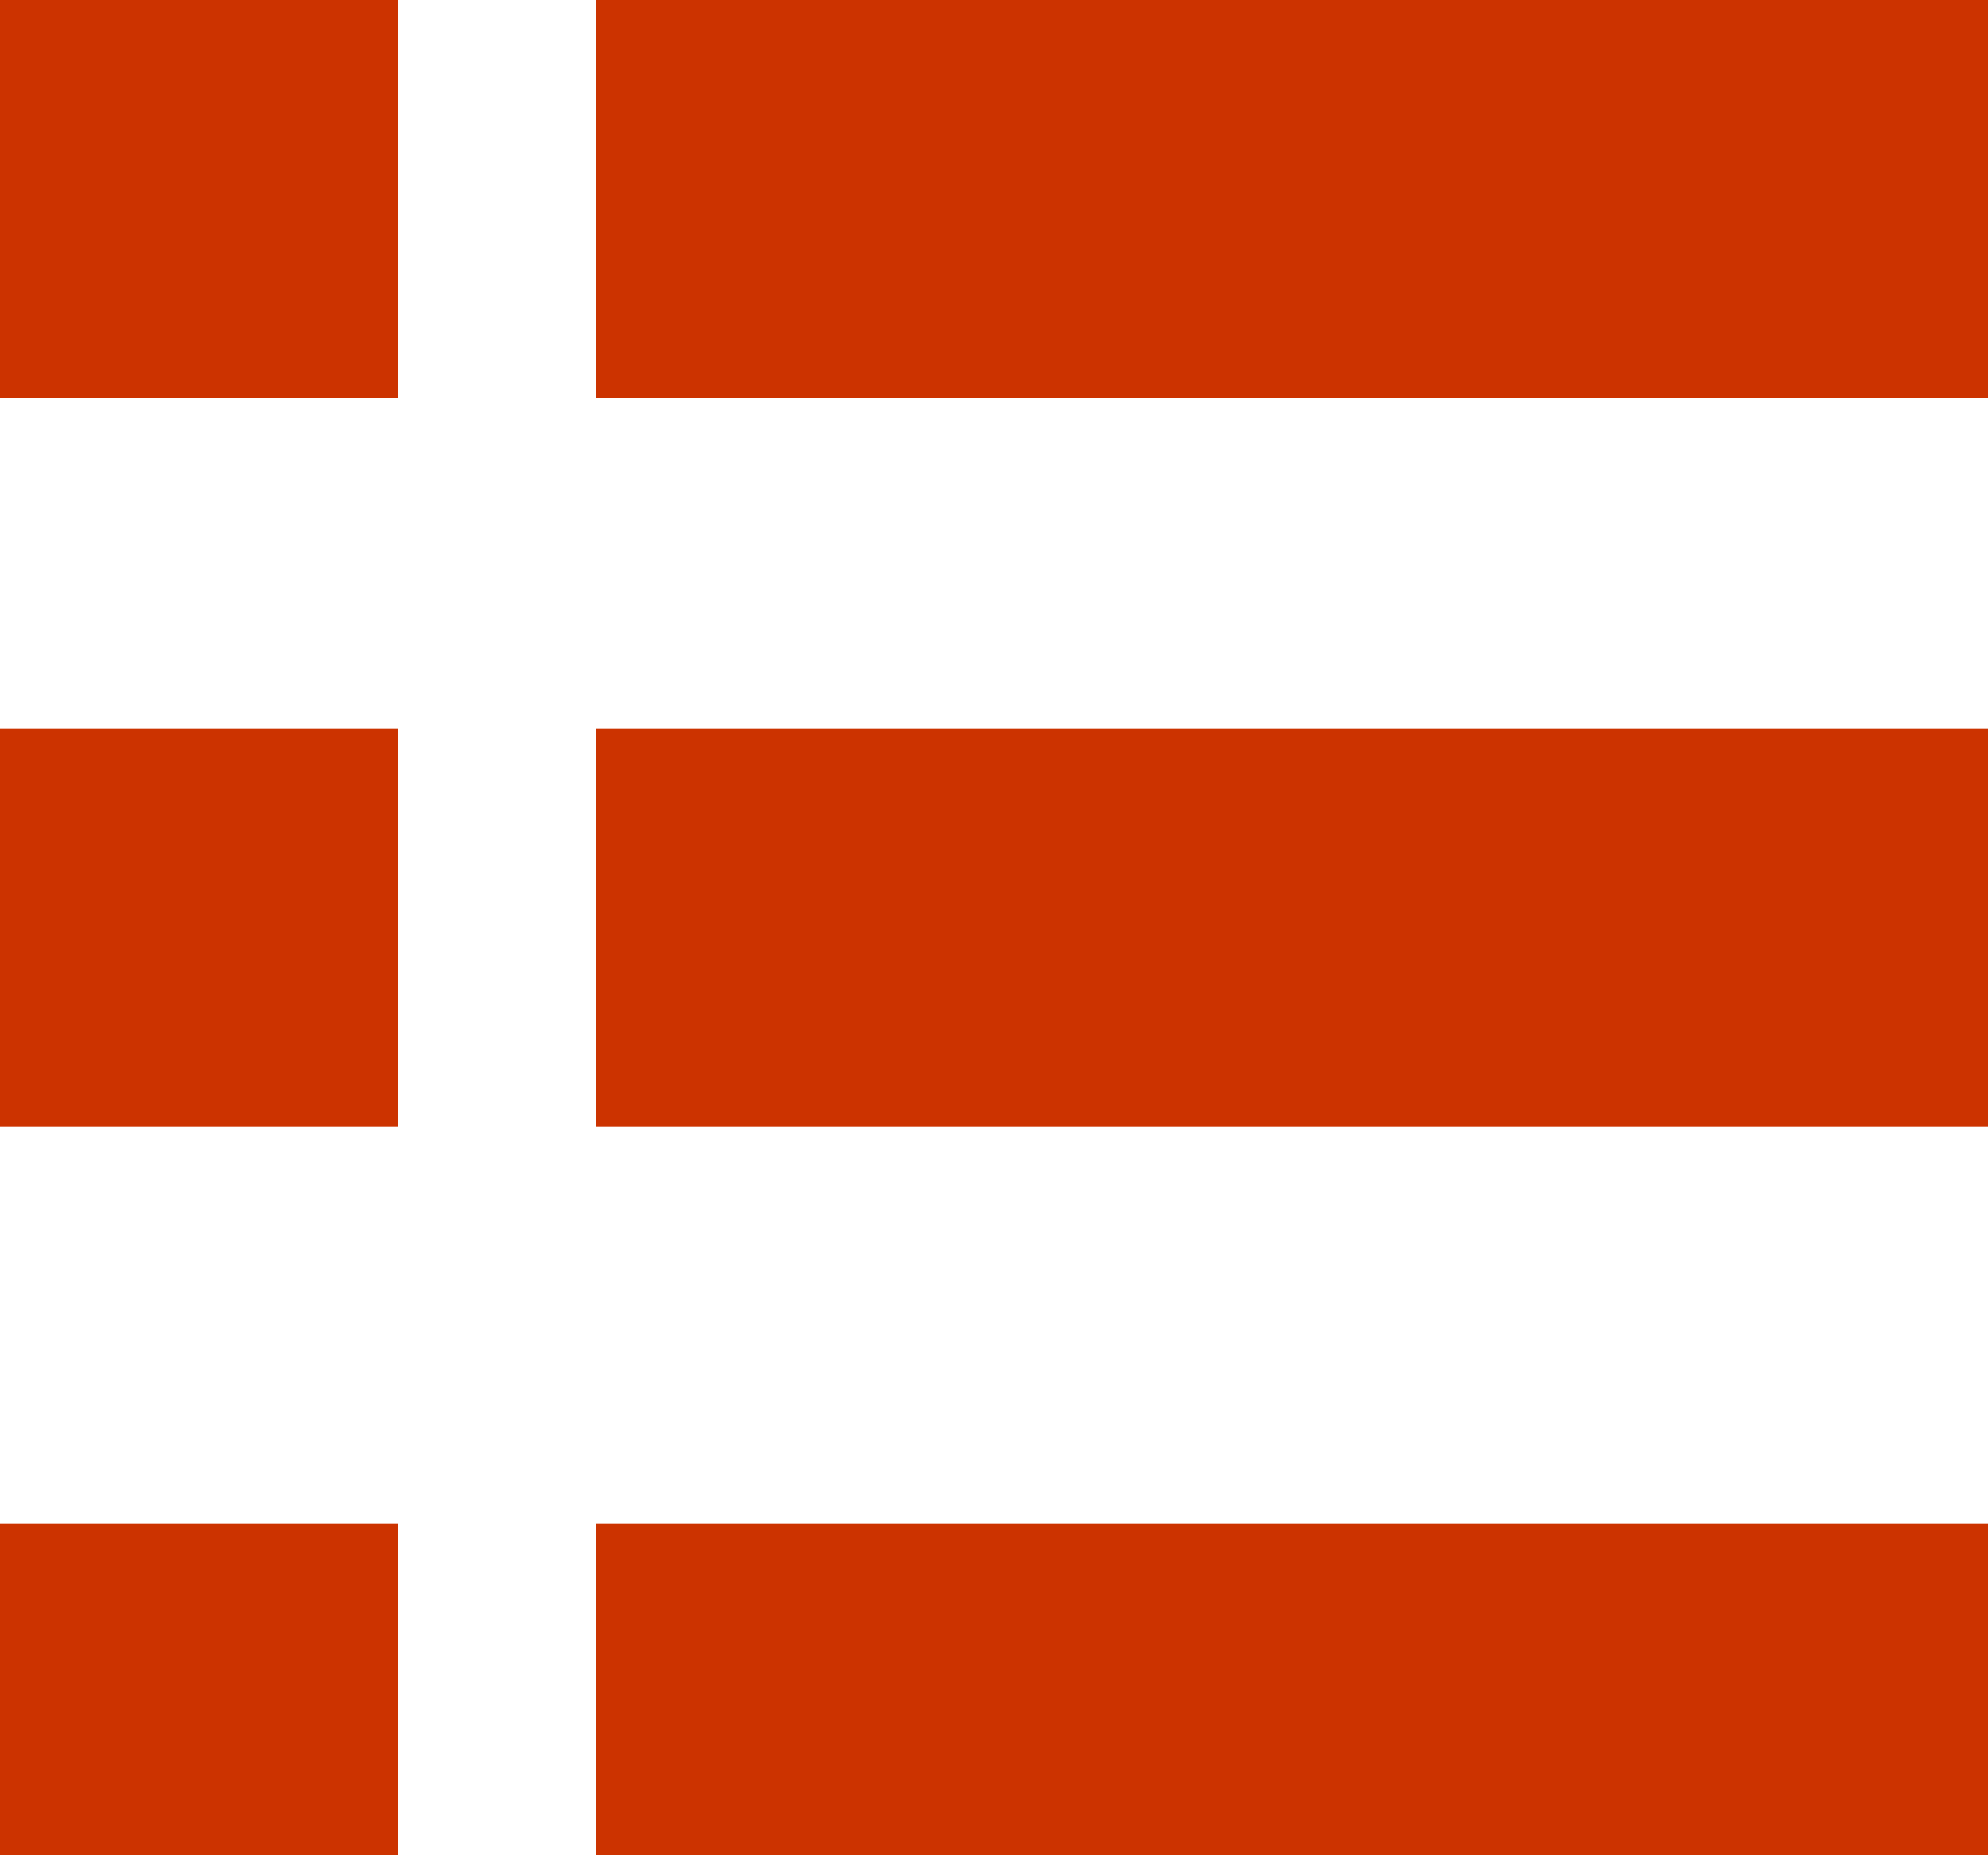
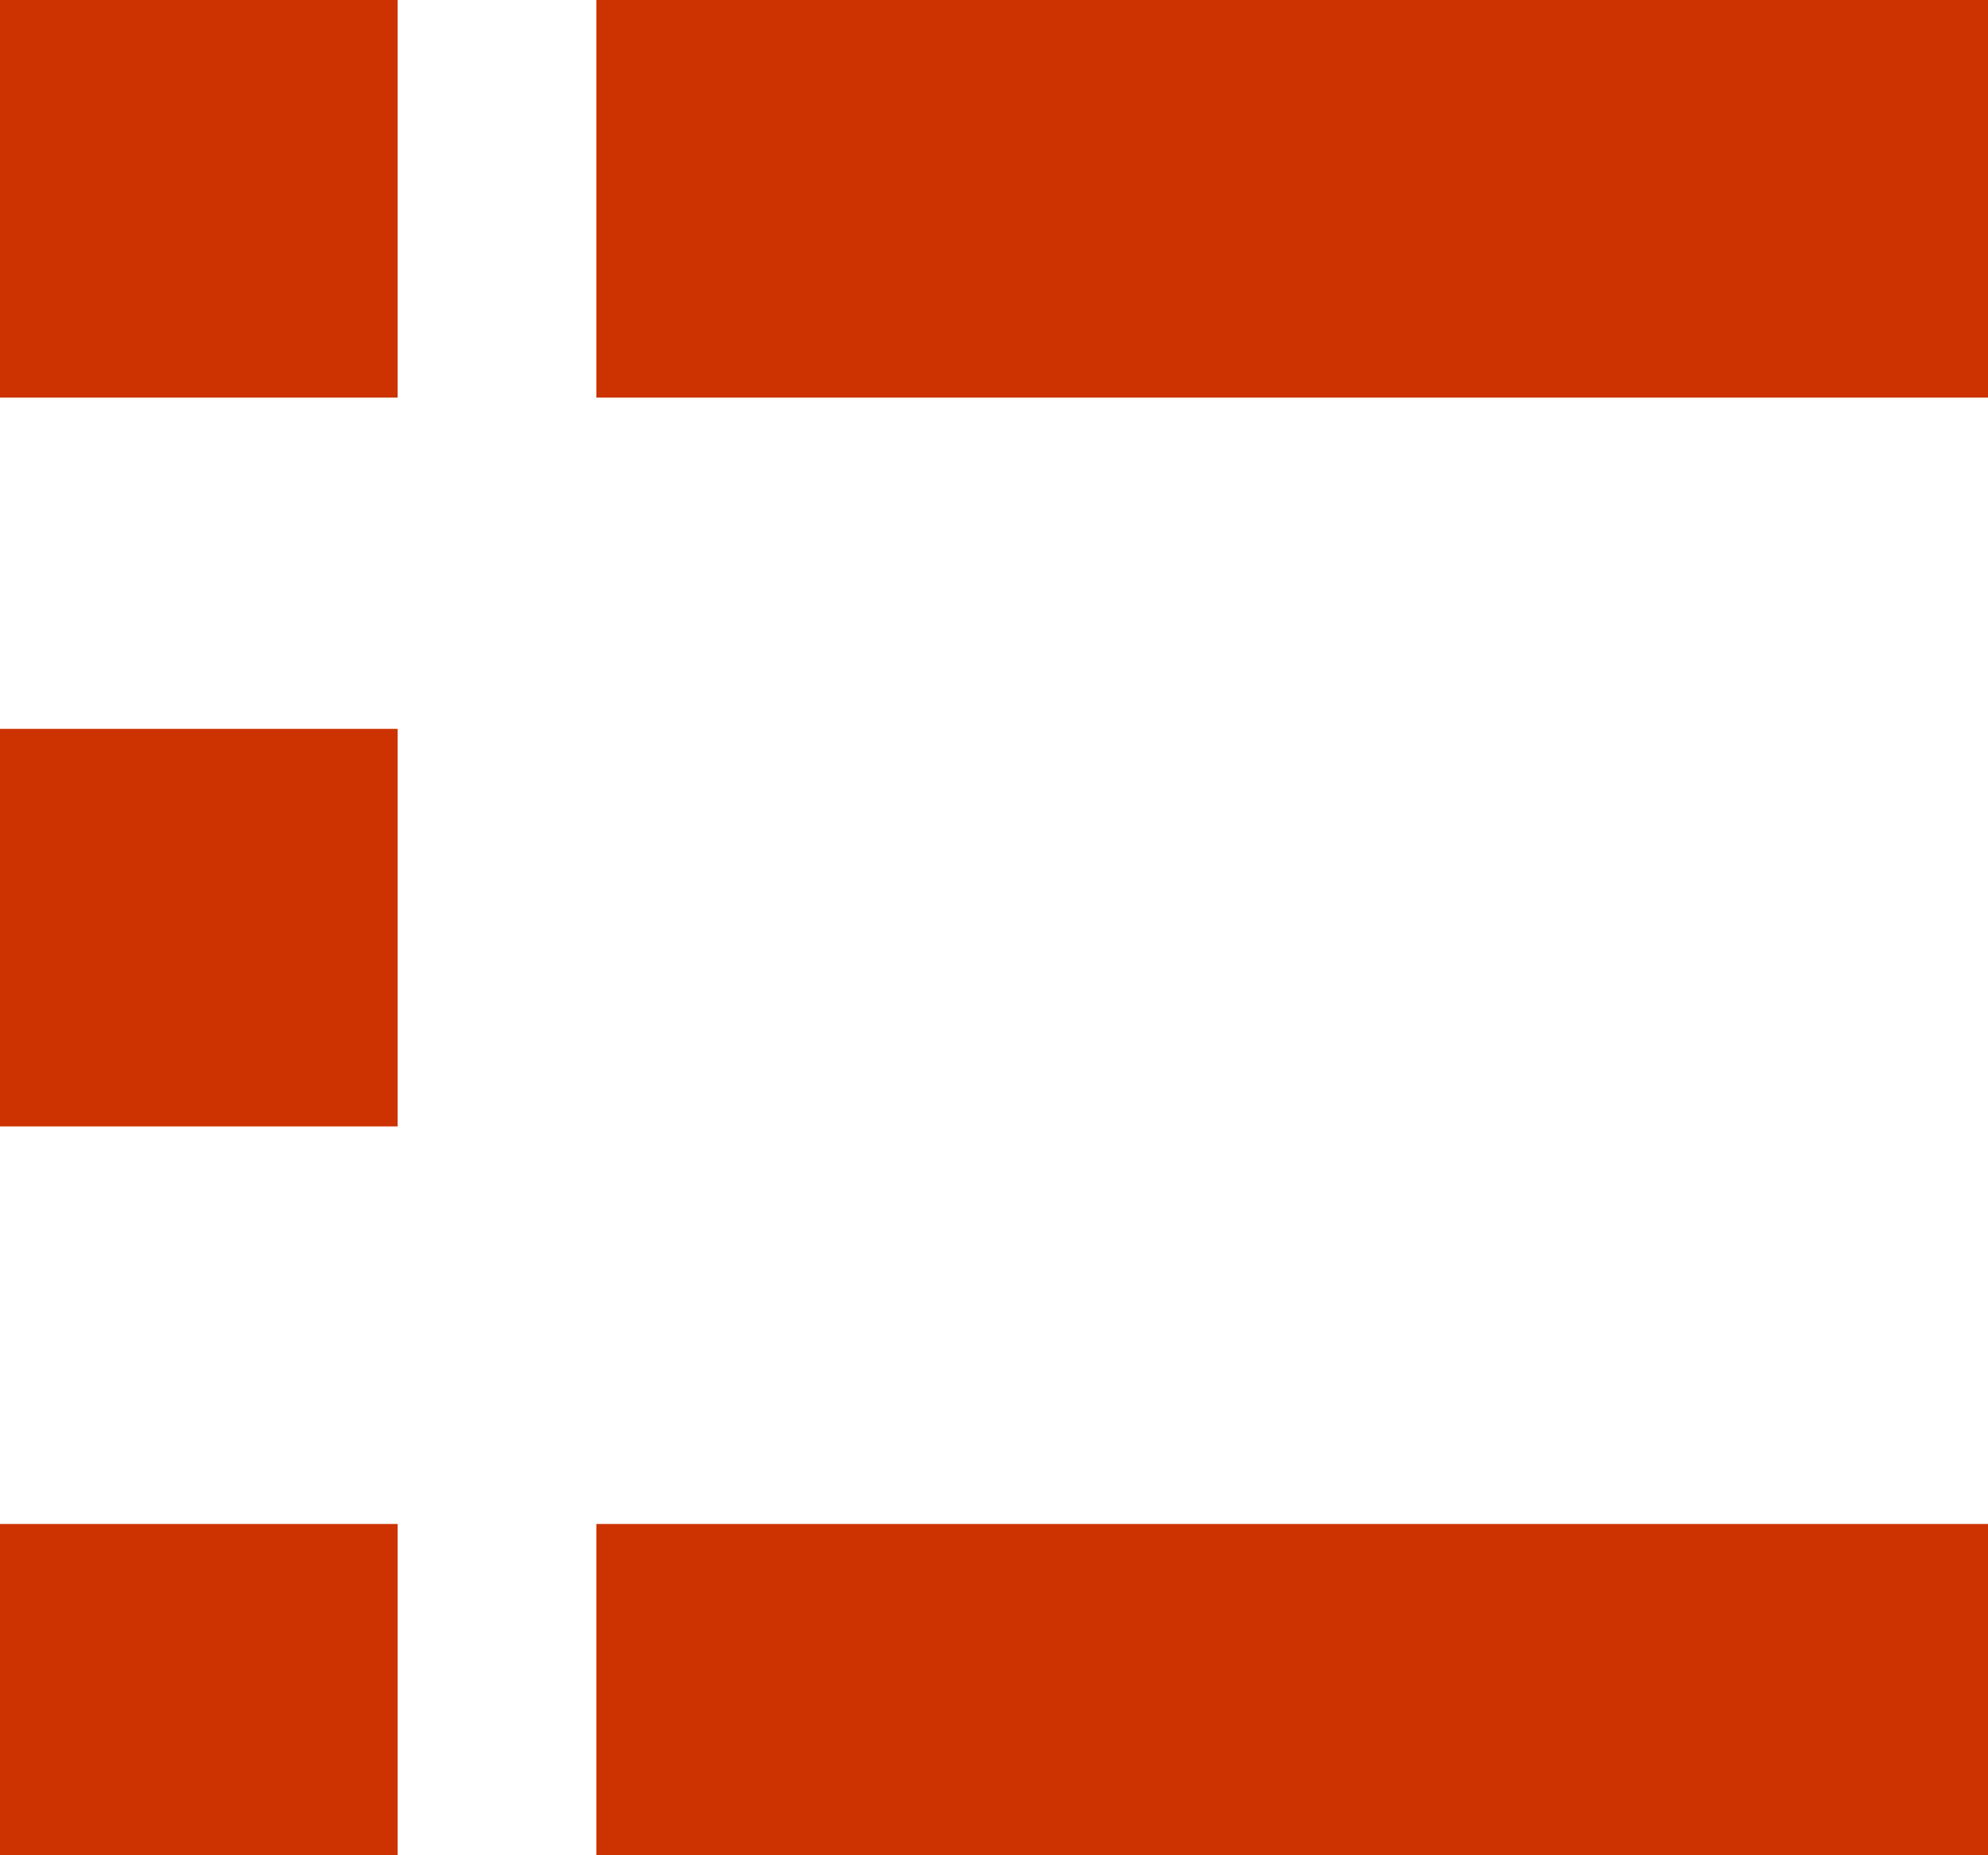
<svg xmlns="http://www.w3.org/2000/svg" id="メニューの無料アイコン6" width="30" height="28" viewBox="0 0 30 28">
  <rect id="長方形_8" data-name="長方形 8" width="6" height="6" transform="translate(0)" fill="#cc3300" />
  <rect id="長方形_9" data-name="長方形 9" width="21" height="6" transform="translate(9)" fill="#cc3300" />
  <rect id="長方形_10" data-name="長方形 10" width="6" height="6" transform="translate(0 11)" fill="#cc3300" />
-   <rect id="長方形_11" data-name="長方形 11" width="21" height="6" transform="translate(9 11)" fill="#cc3300" />
  <rect id="長方形_12" data-name="長方形 12" width="6" height="5" transform="translate(0 23)" fill="#cc3300" />
  <rect id="長方形_13" data-name="長方形 13" width="21" height="5" transform="translate(9 23)" fill="#cc3300" />
</svg>